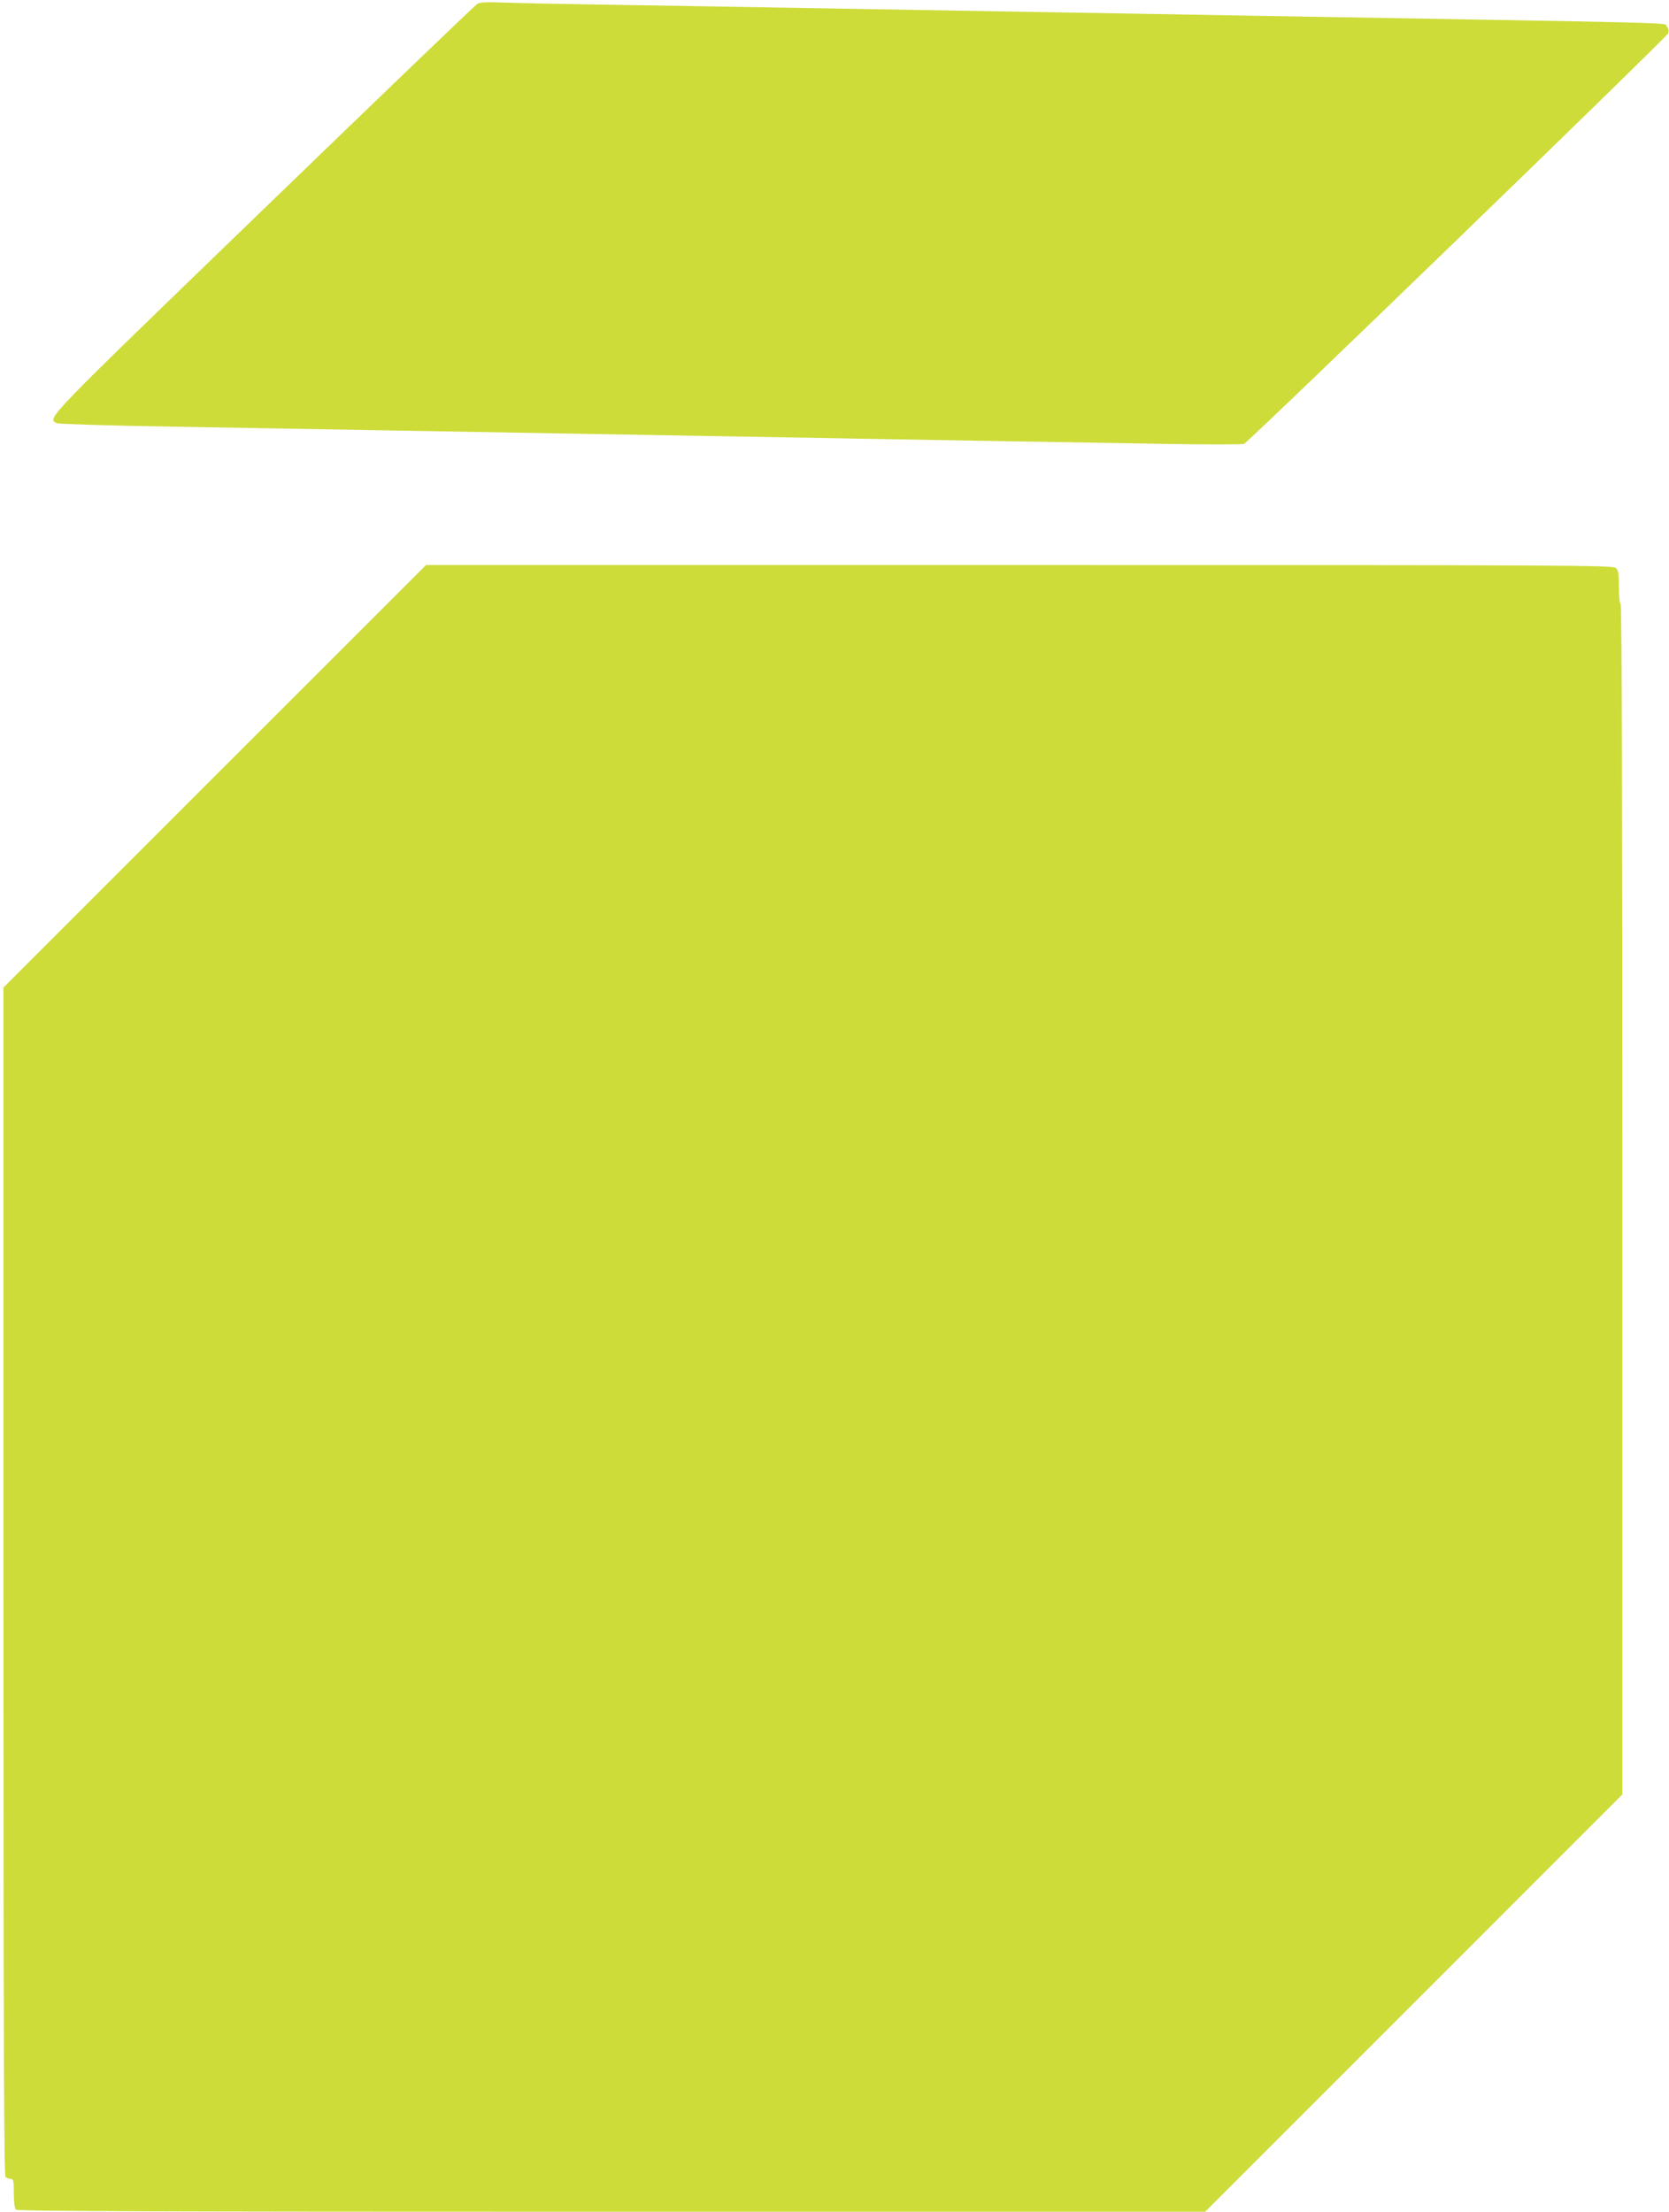
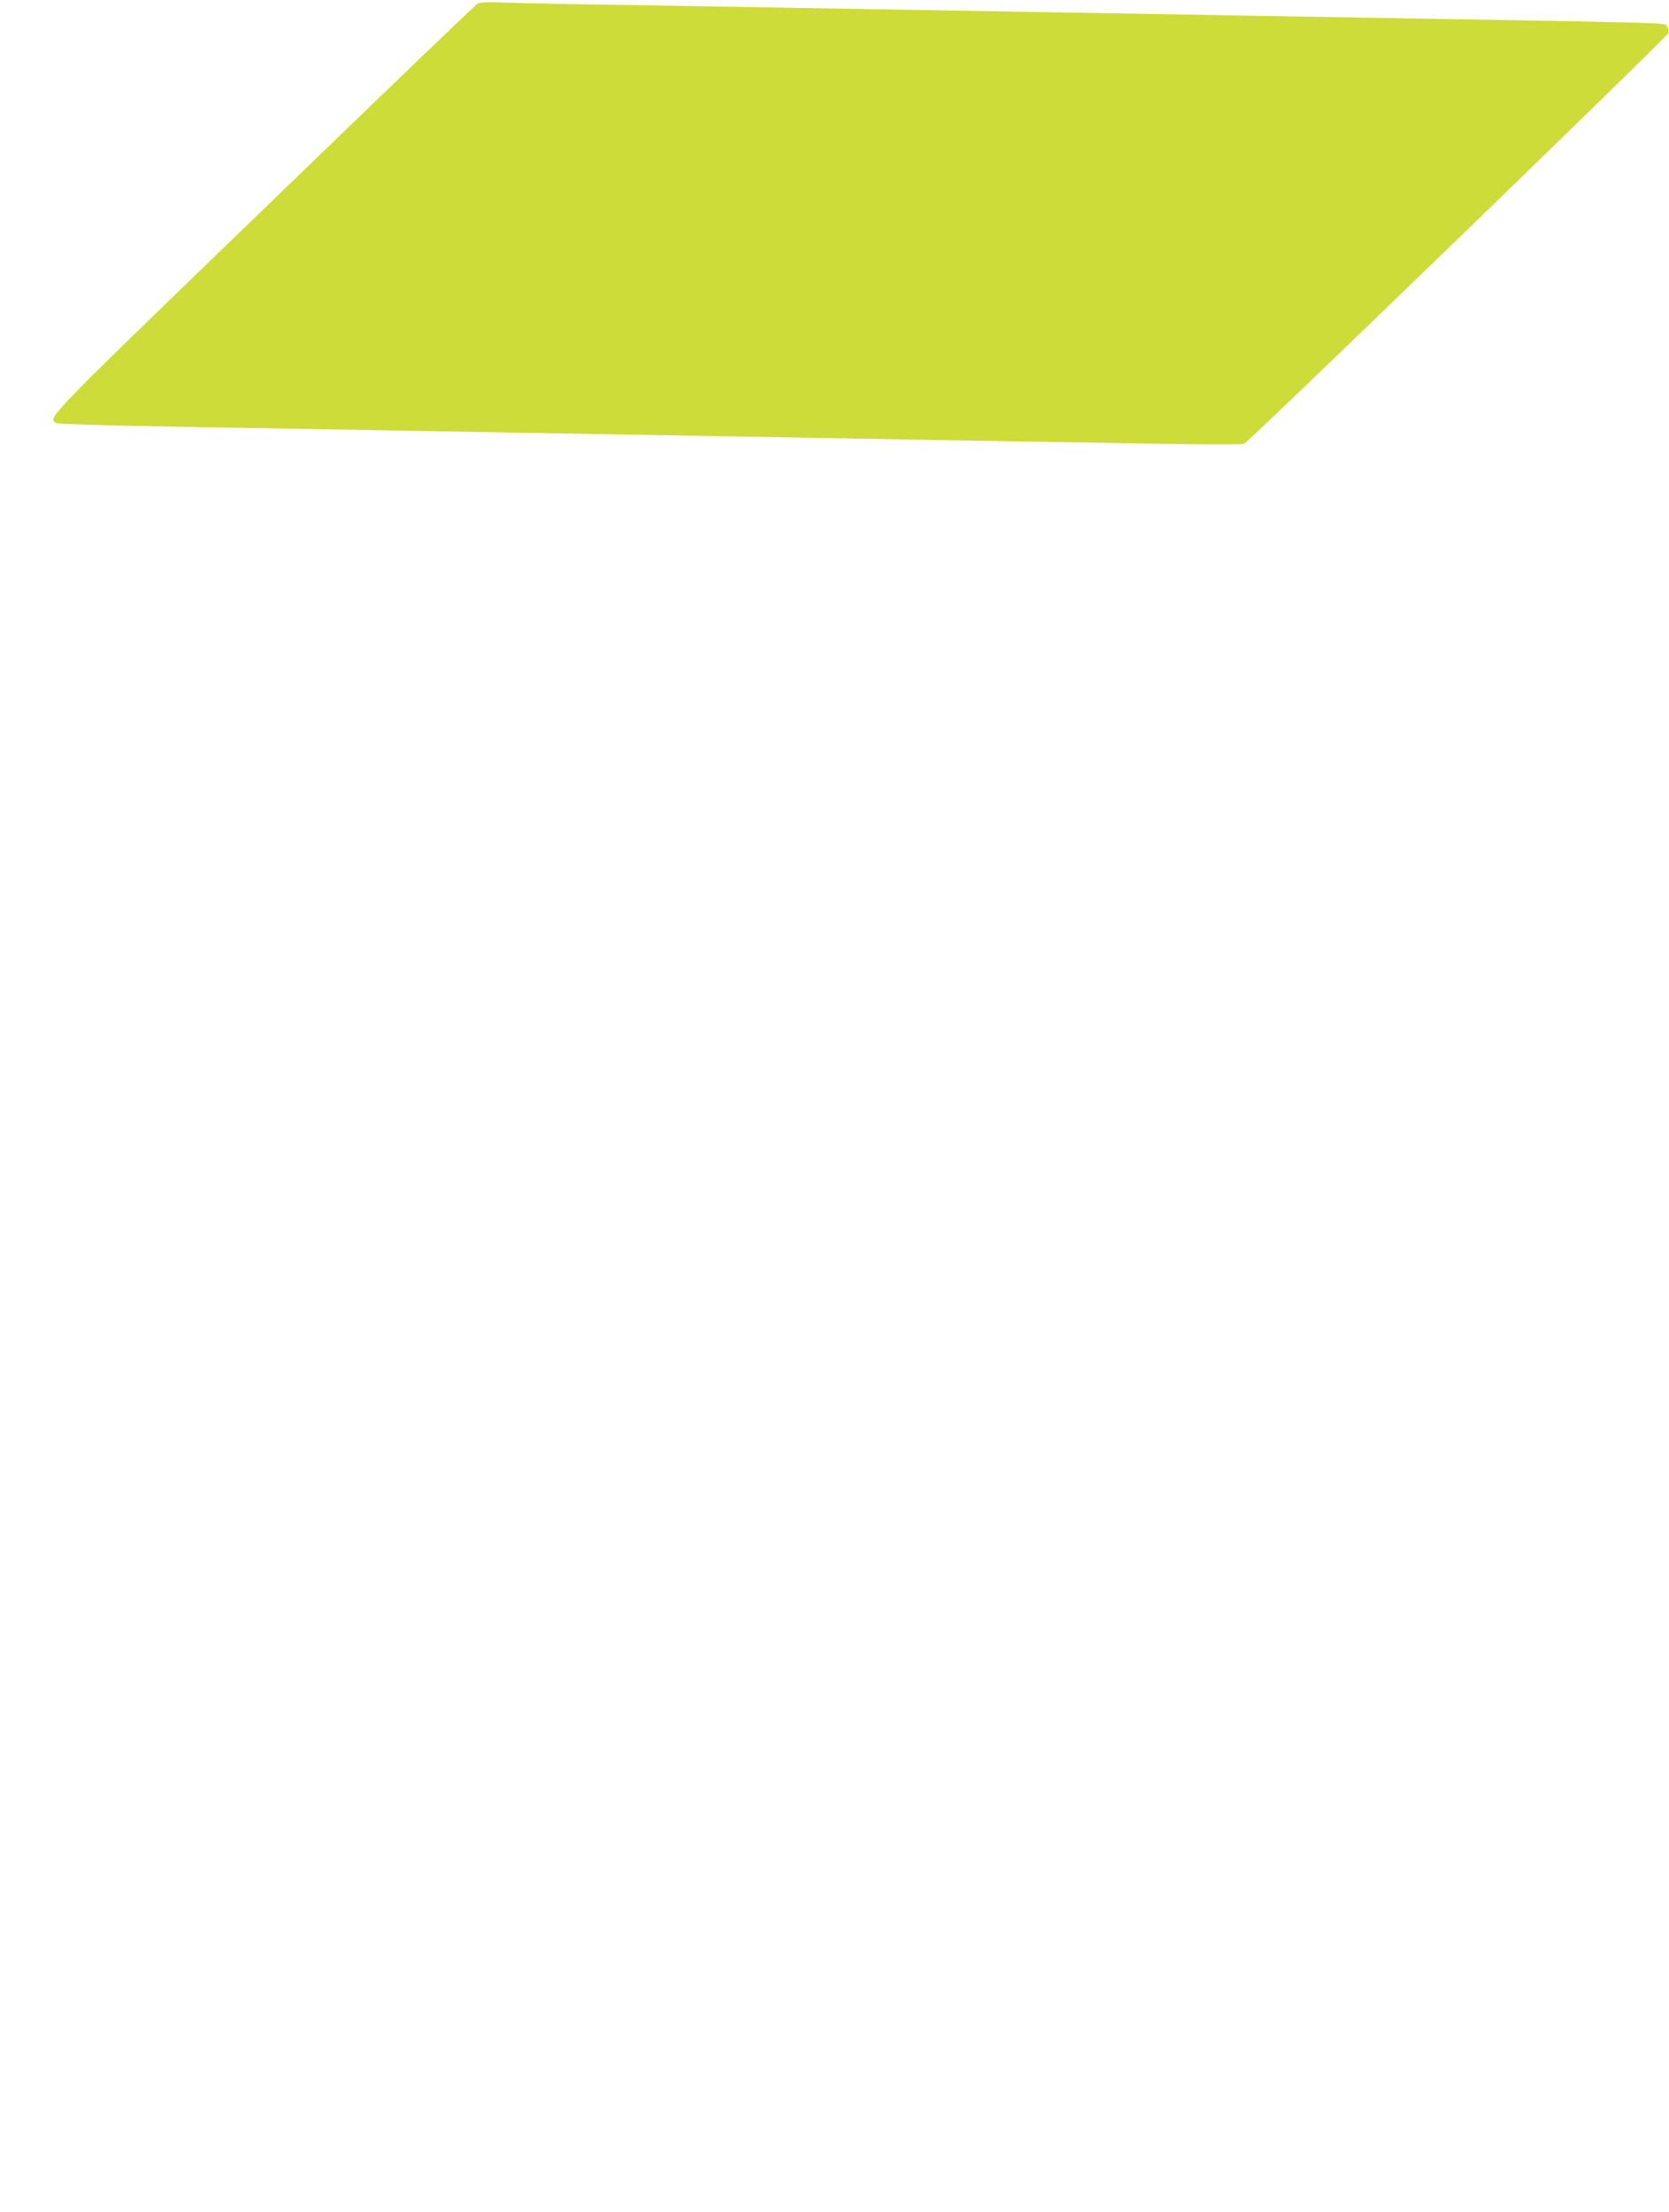
<svg xmlns="http://www.w3.org/2000/svg" version="1.0" width="966pt" height="1280pt" viewBox="0 0 966 1280" preserveAspectRatio="xMidYMid meet">
  <g transform="translate(0,1280) scale(0.1,-0.1)" fill="#cddc39" stroke="none">
    <path d="M2763 12778 c-12 -7 -569 -542 -1237 -1188 -1280 -1237 -1253 -1209 -1198 -1239 10 -5 297 -14 662 -20 355 -6 895 -16 1200 -21 305 -5 821 -14 1145 -20 912 -16 1662 -29 2340 -41 341 -5 820 -14 1065 -18 245 -4 452 -4 460 0 32 15 2449 2355 2456 2377 4 15 1 29 -10 41 -19 21 171 16 -2456 61 -327 6 -851 15 -1165 20 -1435 25 -1740 30 -2335 40 -349 5 -696 12 -770 15 -98 4 -141 2 -157 -7z" />
-     <path d="M1243 8308 l-1223 -1223 0 -3435 c0 -2659 3 -3439 12 -3448 7 -7 20 -12 30 -12 16 0 18 -10 18 -83 0 -51 5 -88 12 -95 9 -9 789 -12 3448 -12 l3435 0 1208 1208 1207 1207 0 3442 c0 2284 -3 3444 -10 3448 -6 3 -10 48 -10 99 0 77 -3 96 -18 109 -17 16 -271 17 -3453 17 l-3433 0 -1223 -1222z" />
  </g>
</svg>